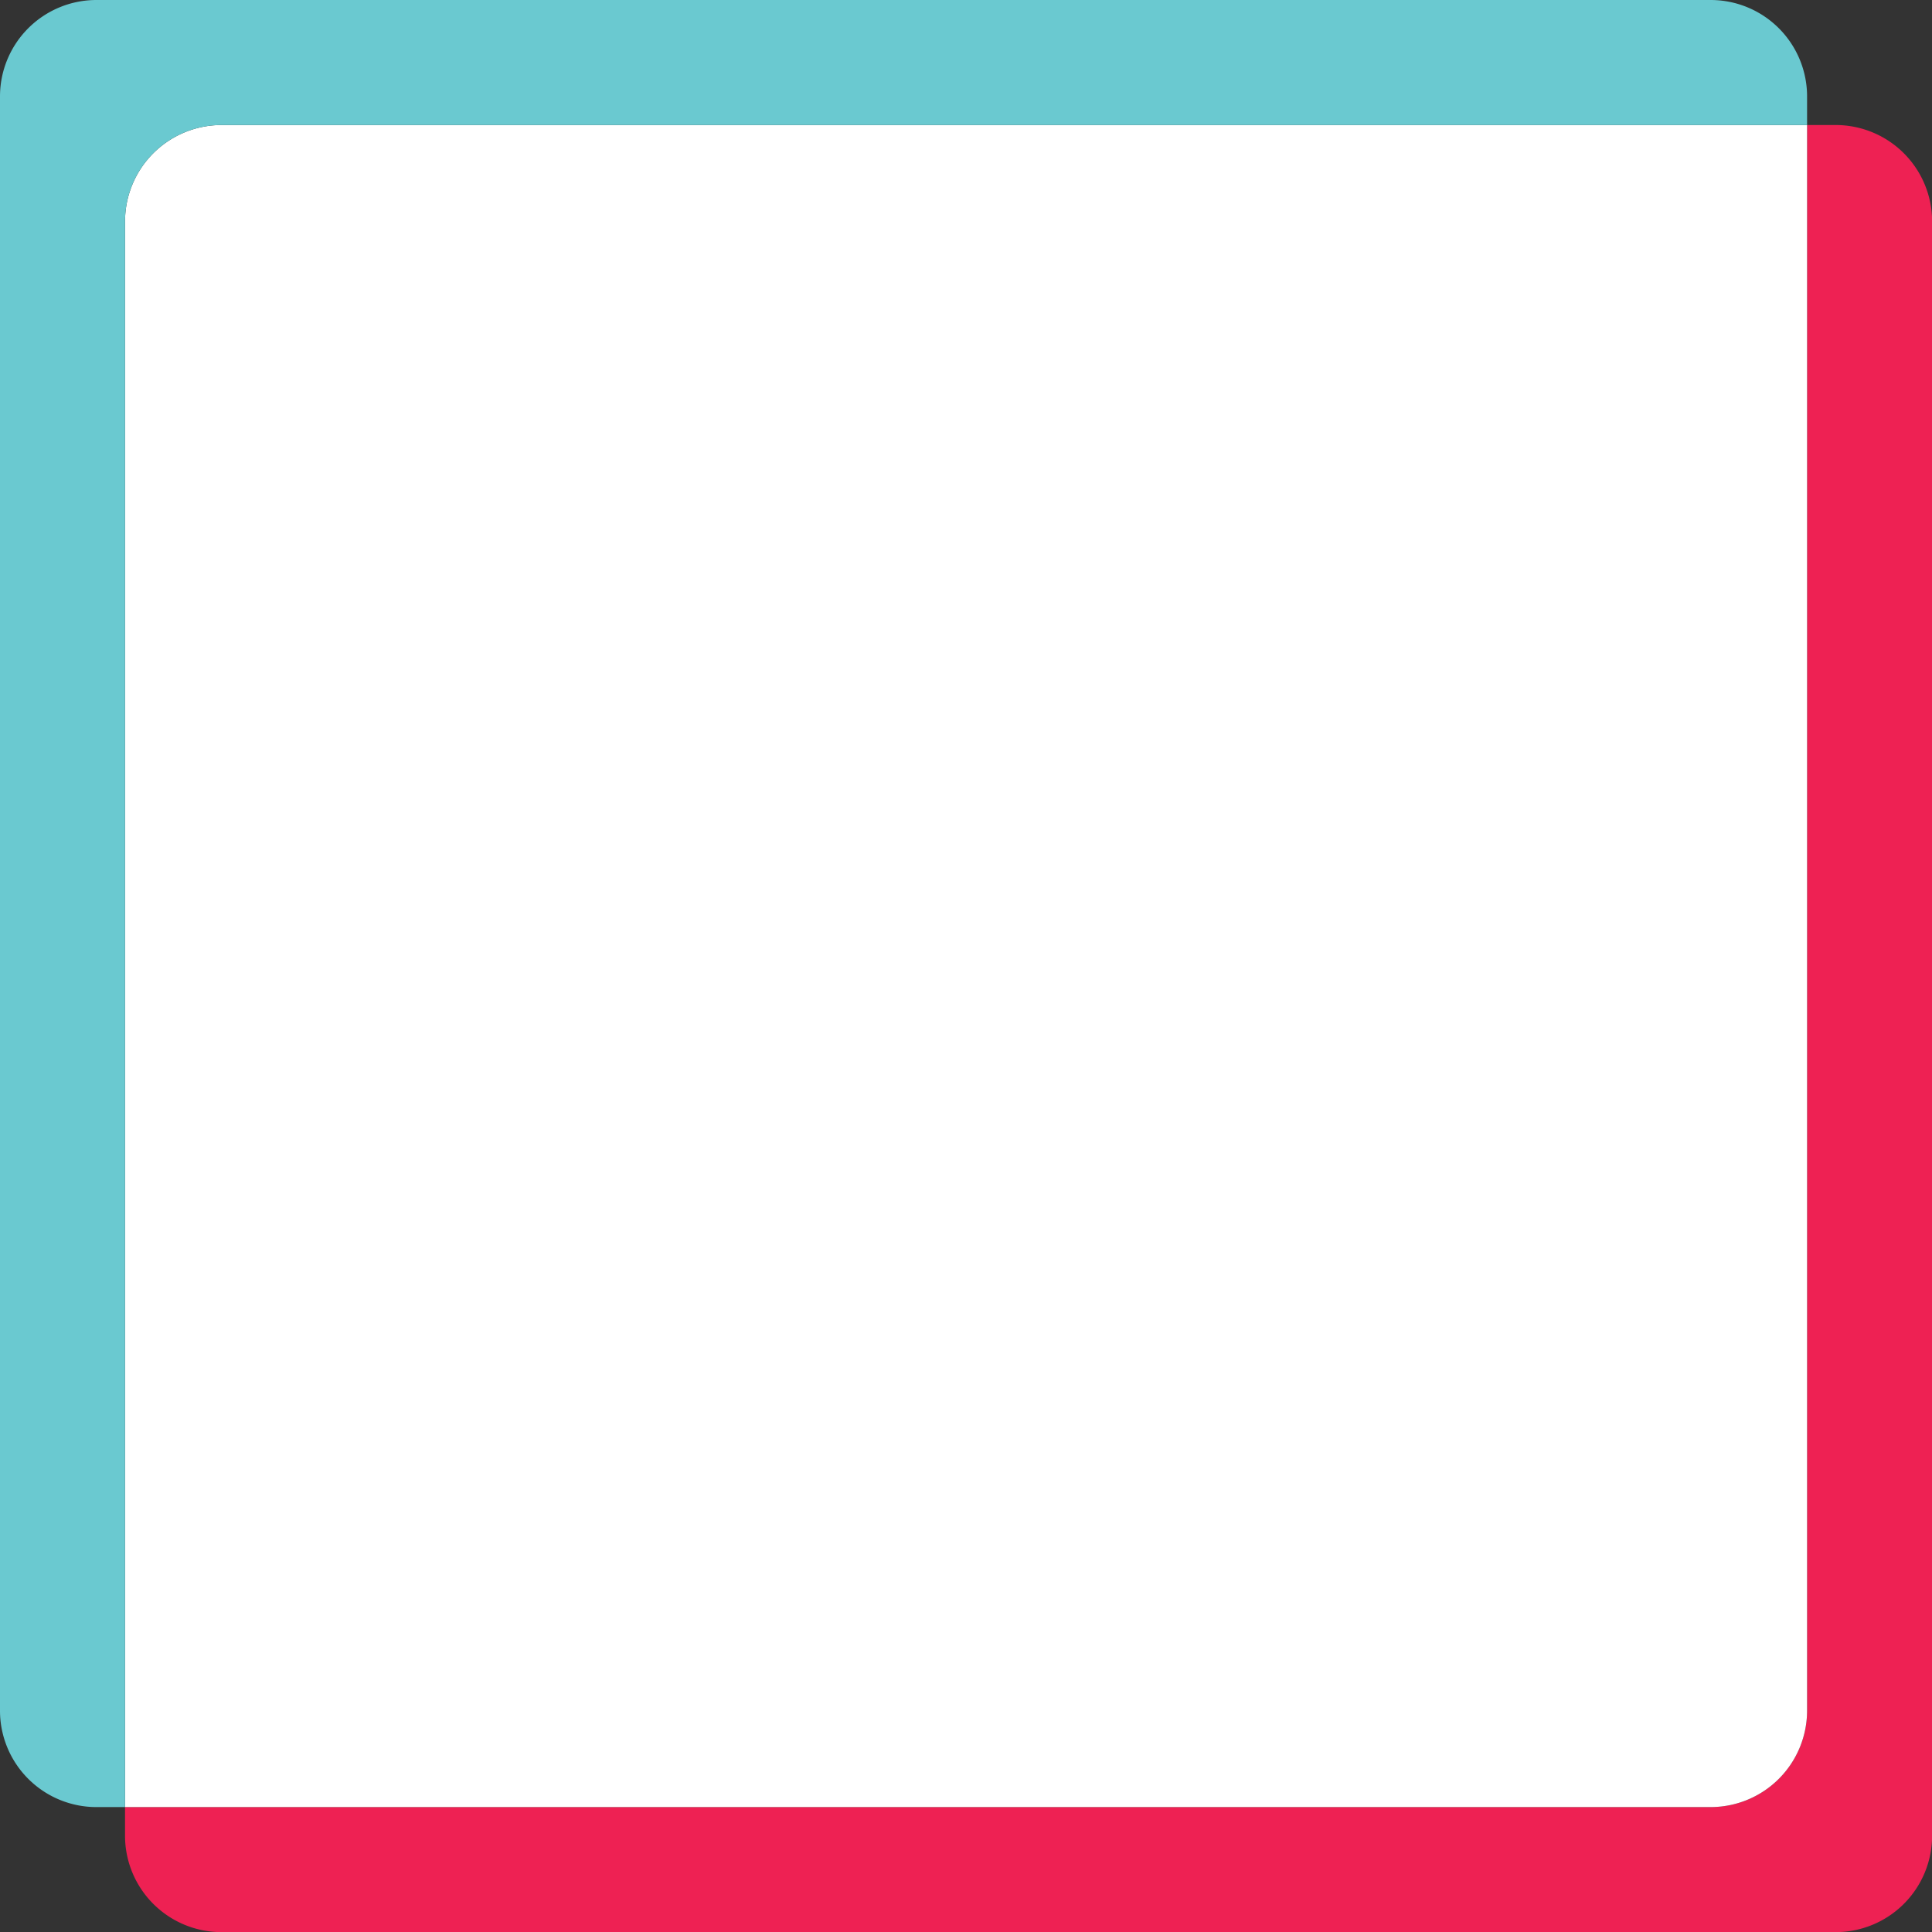
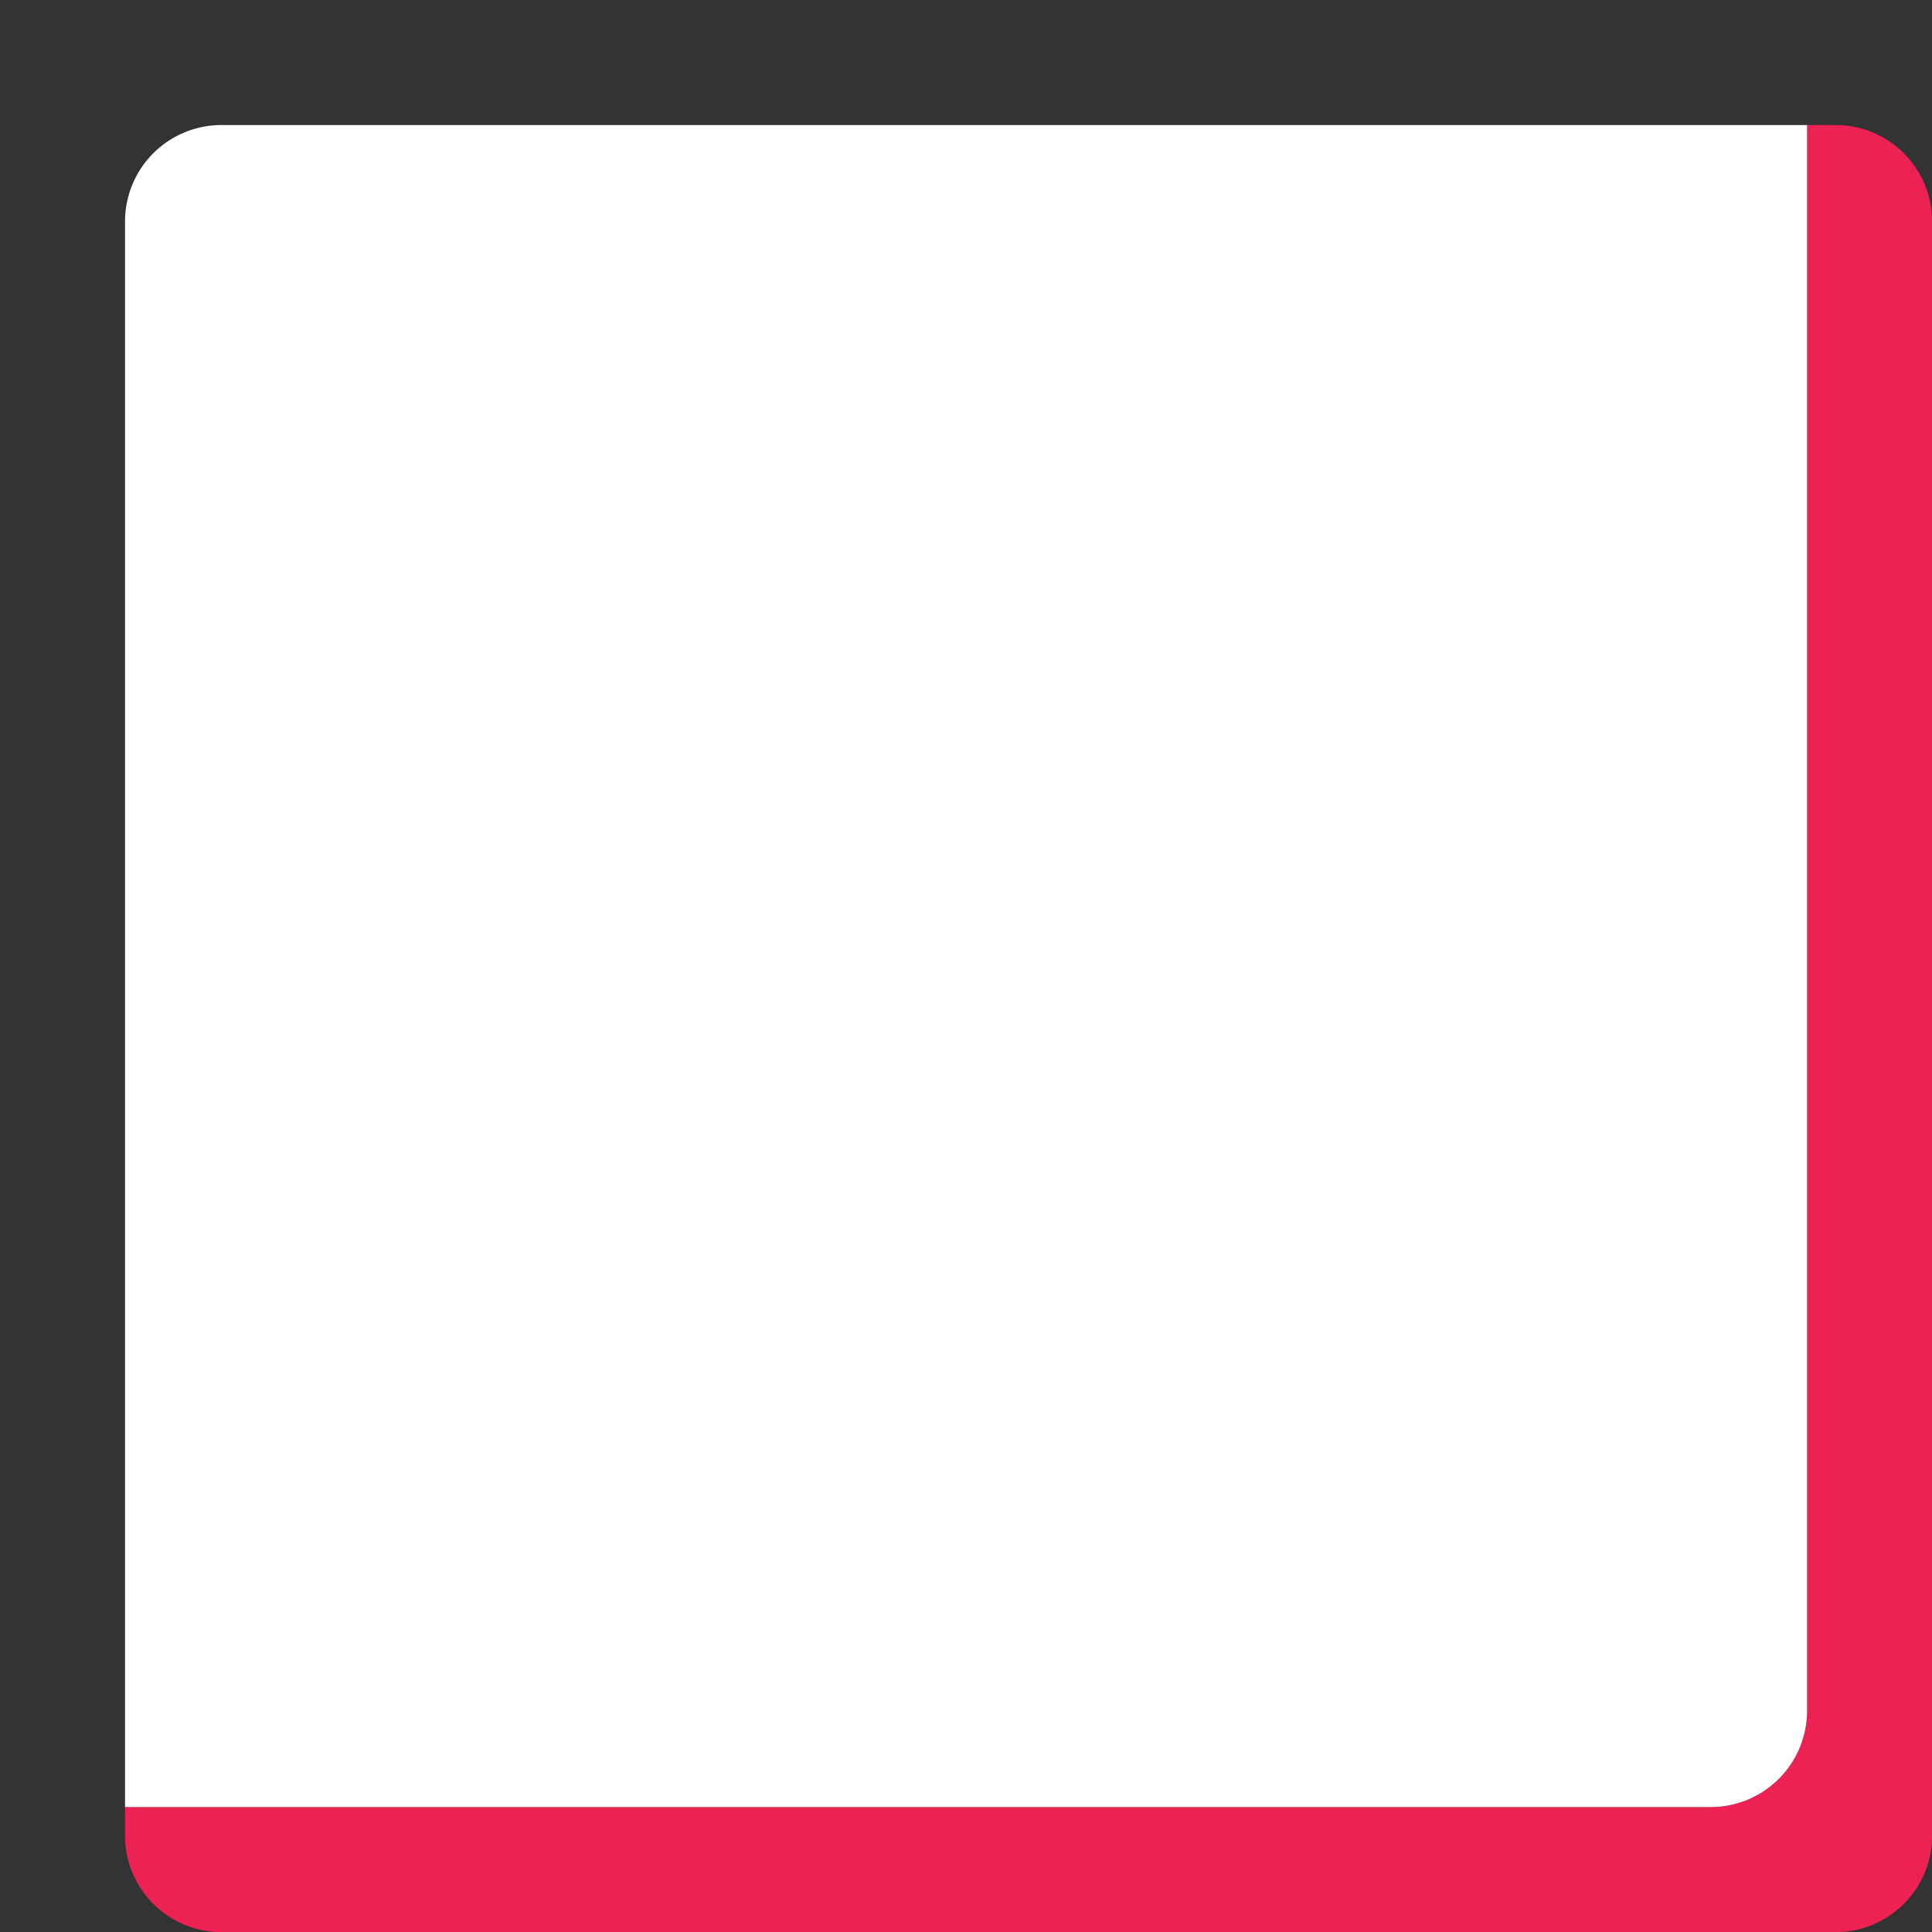
<svg xmlns="http://www.w3.org/2000/svg" height="177.7" preserveAspectRatio="xMidYMid meet" version="1.0" viewBox="-0.0 -0.0 177.7 177.7" width="177.7" zoomAndPan="magnify">
  <rect x="-0.0" y="-0.0" width="177.7" height="177.7" fill="#333333" stroke="none" />
  <g data-name="Layer 2">
    <g data-name="Layer 1">
      <g id="change1_1">
        <path d="M177.71,20.37V168.83a8.87,8.87,0,0,1-8.88,8.88H20.37a8.87,8.87,0,0,1-8.87-8.88v-2.62H157.33a8.87,8.87,0,0,0,8.88-8.88V11.5h2.62A8.87,8.87,0,0,1,177.71,20.37Z" fill="#ee2153" />
      </g>
      <g id="change2_1">
        <path d="M166.21,11.5V157.33a8.87,8.87,0,0,1-8.88,8.88H11.5V20.37a8.87,8.87,0,0,1,8.87-8.87Z" fill="#fff" />
      </g>
      <g id="change3_1">
-         <path d="M166.21,8.87V11.5H20.37a8.87,8.87,0,0,0-8.87,8.87V166.21H8.87A8.87,8.87,0,0,1,0,157.33V8.87A8.87,8.87,0,0,1,8.87,0H157.33A8.87,8.87,0,0,1,166.21,8.87Z" fill="#6ac9d0" />
-       </g>
+         </g>
    </g>
  </g>
</svg>